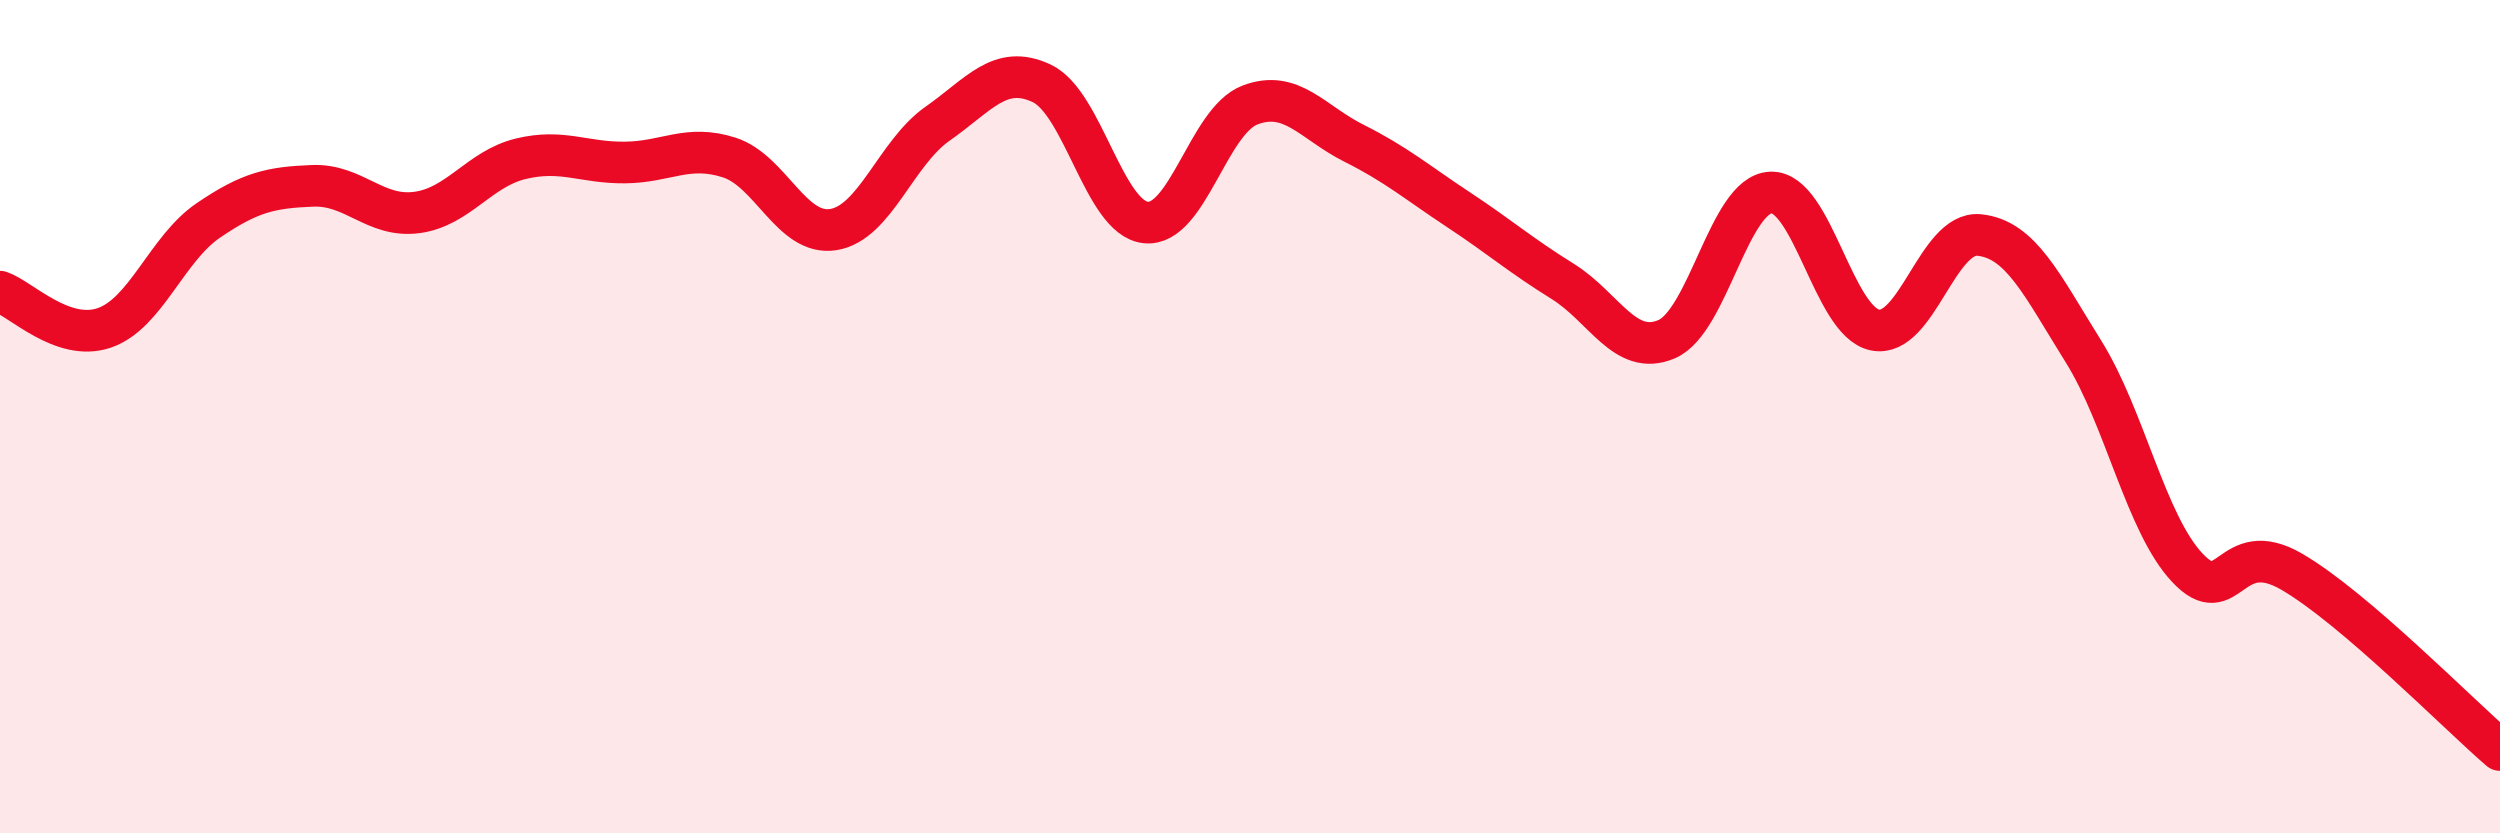
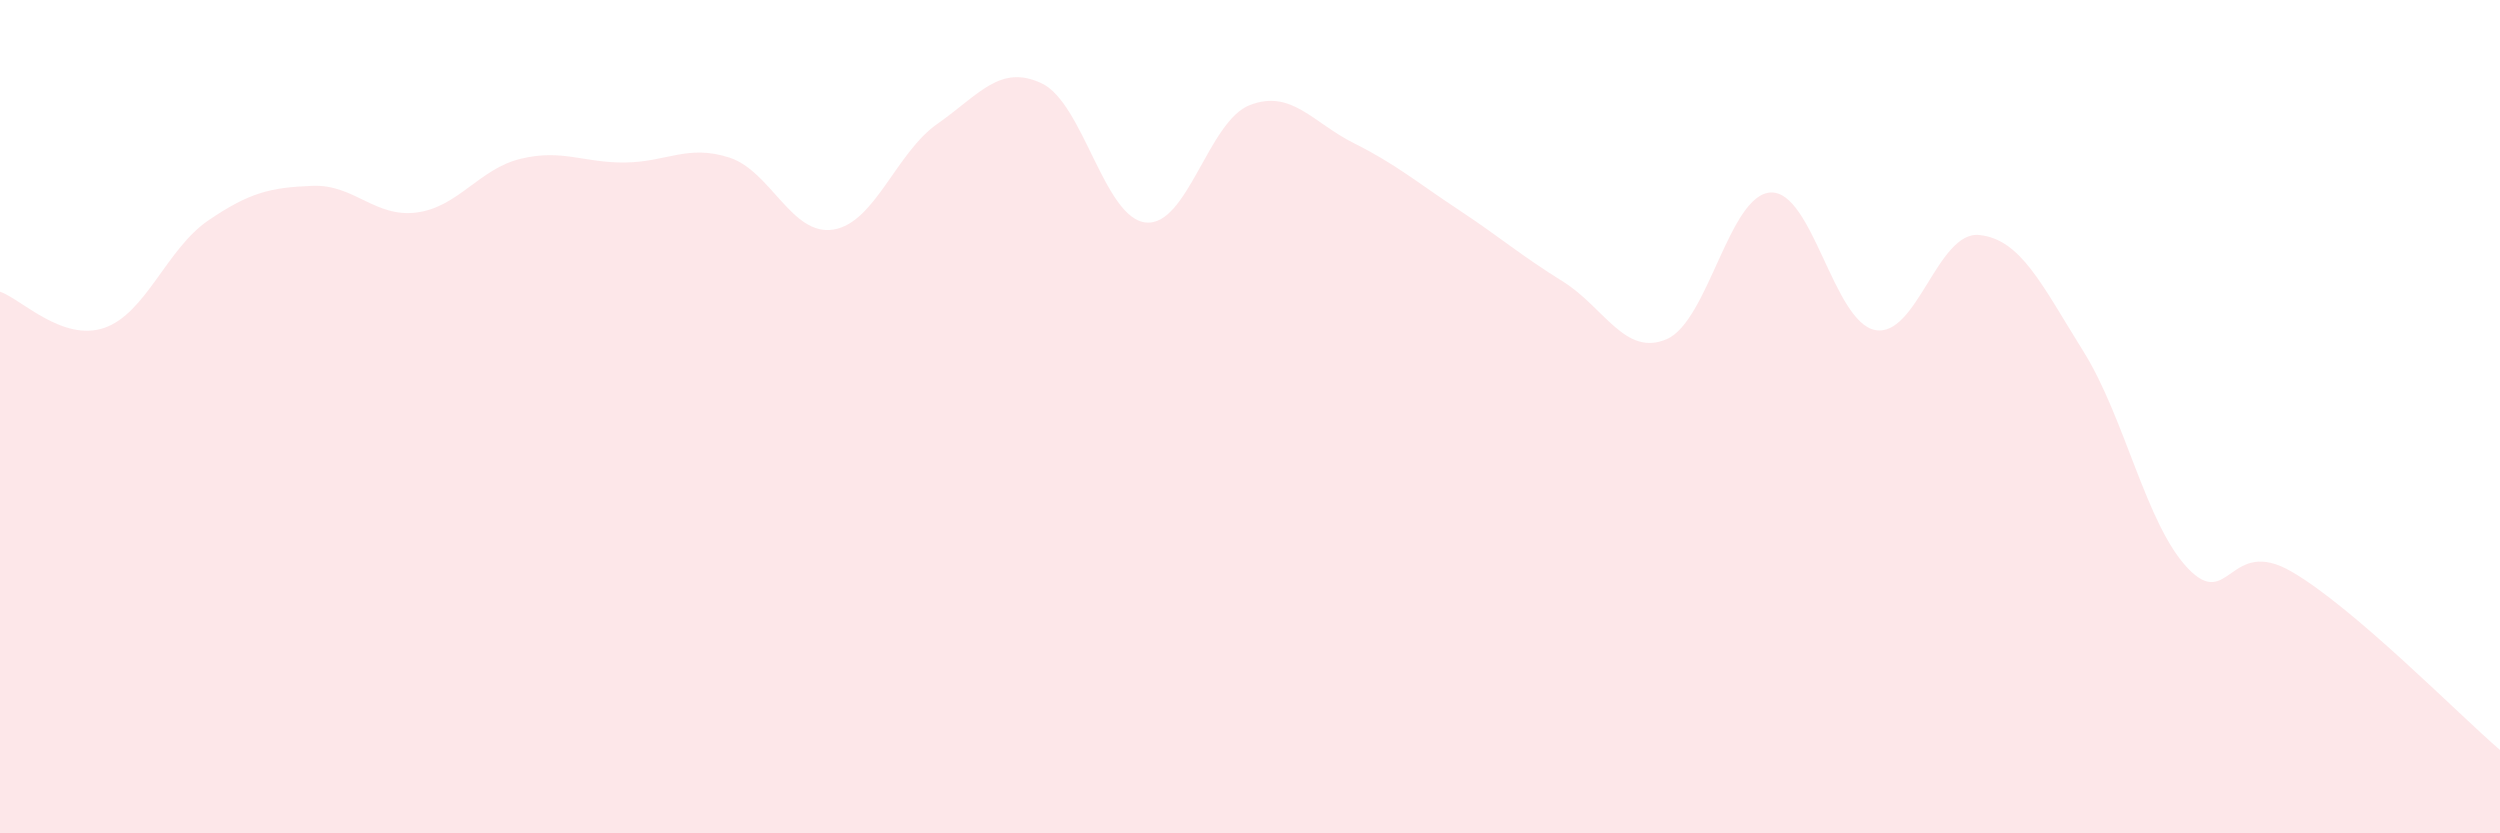
<svg xmlns="http://www.w3.org/2000/svg" width="60" height="20" viewBox="0 0 60 20">
-   <path d="M 0,7 C 0.5,7.17 1.5,8.21 2.5,7.87 C 3.5,7.53 4,5.97 5,5.29 C 6,4.61 6.5,4.5 7.5,4.46 C 8.5,4.42 9,5.23 10,5.1 C 11,4.97 11.5,4.05 12.5,3.81 C 13.5,3.57 14,3.91 15,3.9 C 16,3.89 16.5,3.46 17.5,3.78 C 18.5,4.1 19,5.67 20,5.51 C 21,5.35 21.5,3.67 22.5,2.97 C 23.5,2.27 24,1.53 25,2 C 26,2.47 26.5,5.24 27.5,5.34 C 28.5,5.44 29,2.9 30,2.52 C 31,2.14 31.5,2.94 32.5,3.44 C 33.5,3.94 34,4.37 35,5.03 C 36,5.69 36.5,6.13 37.5,6.75 C 38.5,7.37 39,8.57 40,8.14 C 41,7.71 41.5,4.66 42.5,4.62 C 43.5,4.58 44,7.72 45,7.92 C 46,8.12 46.5,5.54 47.5,5.64 C 48.5,5.74 49,6.83 50,8.43 C 51,10.03 51.5,12.57 52.5,13.63 C 53.5,14.69 53.5,12.85 55,13.72 C 56.5,14.59 59,17.14 60,18L60 20L0 20Z" fill="#EB0A25" opacity="0.1" stroke-linecap="round" stroke-linejoin="round" />
-   <path d="M 0,7 C 0.5,7.17 1.5,8.21 2.5,7.87 C 3.5,7.53 4,5.97 5,5.29 C 6,4.61 6.5,4.5 7.5,4.46 C 8.5,4.42 9,5.23 10,5.1 C 11,4.97 11.5,4.05 12.5,3.81 C 13.5,3.57 14,3.91 15,3.9 C 16,3.89 16.5,3.46 17.5,3.78 C 18.5,4.1 19,5.67 20,5.51 C 21,5.35 21.5,3.67 22.5,2.97 C 23.5,2.27 24,1.53 25,2 C 26,2.47 26.5,5.24 27.5,5.34 C 28.5,5.44 29,2.9 30,2.52 C 31,2.14 31.5,2.94 32.5,3.44 C 33.5,3.94 34,4.37 35,5.03 C 36,5.69 36.5,6.13 37.5,6.75 C 38.5,7.37 39,8.57 40,8.14 C 41,7.71 41.5,4.66 42.5,4.62 C 43.5,4.58 44,7.72 45,7.92 C 46,8.12 46.5,5.54 47.5,5.64 C 48.5,5.74 49,6.83 50,8.43 C 51,10.03 51.5,12.57 52.5,13.63 C 53.5,14.69 53.5,12.85 55,13.72 C 56.5,14.59 59,17.14 60,18" stroke="#EB0A25" stroke-width="1" fill="none" stroke-linecap="round" stroke-linejoin="round" />
+   <path d="M 0,7 C 0.5,7.17 1.5,8.21 2.5,7.87 C 3.5,7.53 4,5.97 5,5.29 C 6,4.61 6.5,4.5 7.5,4.46 C 8.5,4.42 9,5.23 10,5.1 C 11,4.97 11.5,4.05 12.5,3.81 C 13.5,3.57 14,3.91 15,3.9 C 16,3.89 16.5,3.46 17.5,3.78 C 18.5,4.1 19,5.67 20,5.51 C 21,5.35 21.5,3.67 22.5,2.97 C 23.5,2.27 24,1.53 25,2 C 26,2.47 26.5,5.24 27.5,5.34 C 28.5,5.44 29,2.9 30,2.52 C 31,2.14 31.5,2.94 32.5,3.44 C 33.5,3.94 34,4.37 35,5.03 C 36,5.69 36.5,6.13 37.5,6.75 C 38.5,7.37 39,8.57 40,8.14 C 41,7.71 41.5,4.66 42.5,4.62 C 43.5,4.58 44,7.72 45,7.92 C 46,8.12 46.5,5.54 47.5,5.64 C 48.5,5.74 49,6.83 50,8.43 C 51,10.03 51.5,12.57 52.5,13.63 C 53.5,14.69 53.5,12.85 55,13.72 C 56.5,14.59 59,17.14 60,18L60 20L0 20" fill="#EB0A25" opacity="0.1" stroke-linecap="round" stroke-linejoin="round" />
</svg>